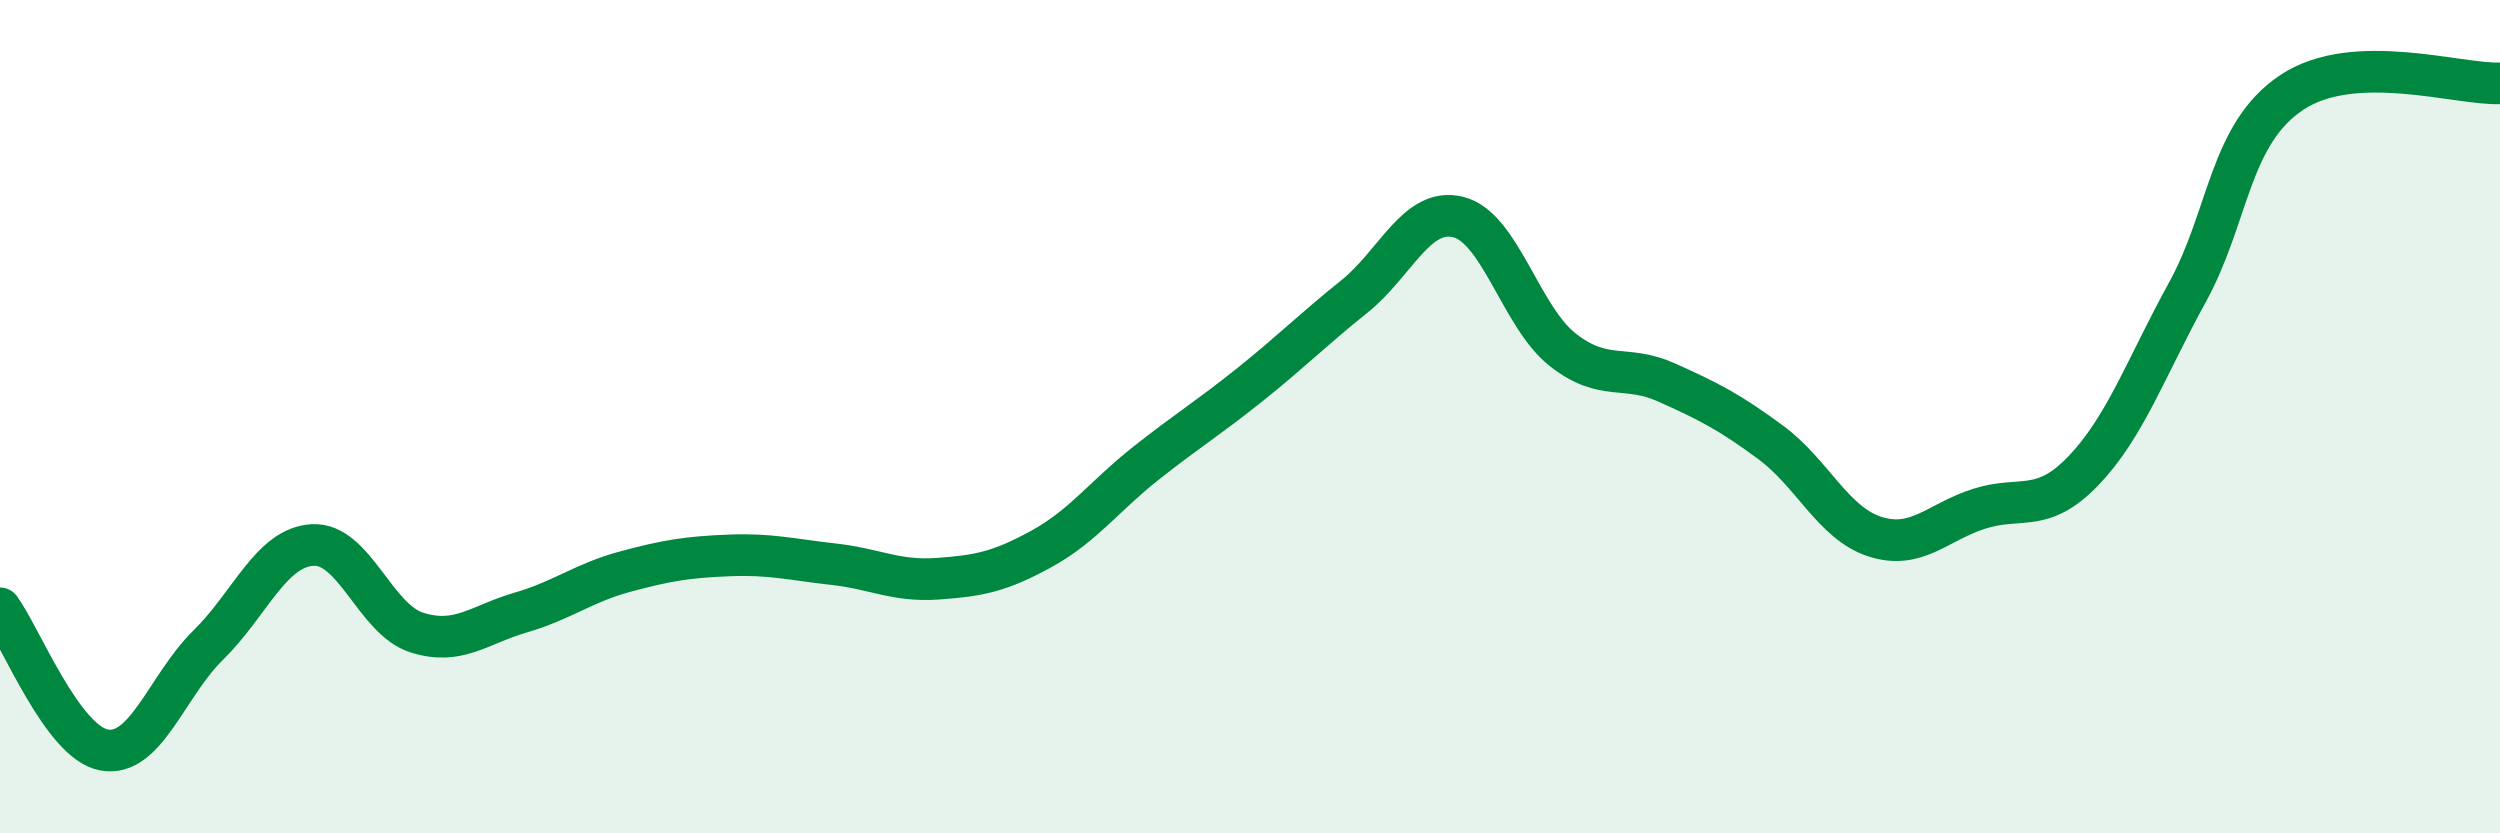
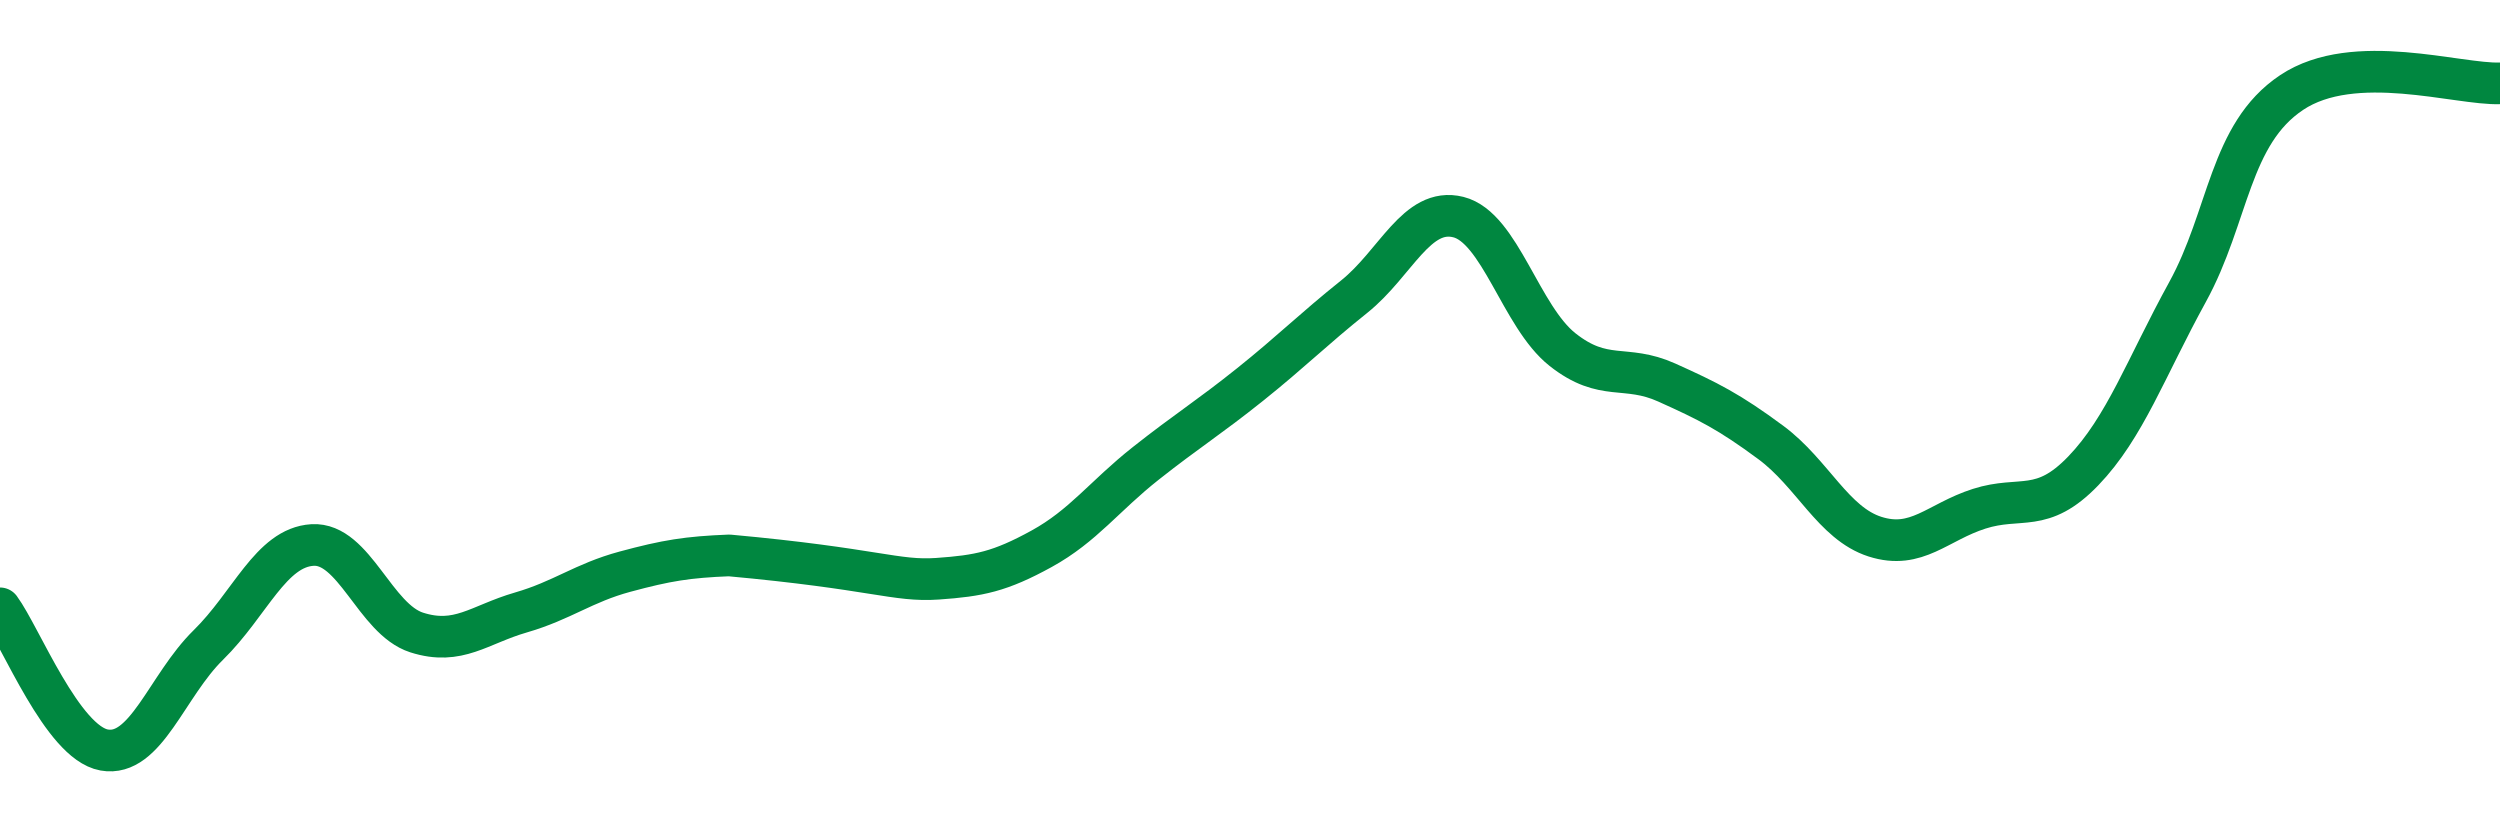
<svg xmlns="http://www.w3.org/2000/svg" width="60" height="20" viewBox="0 0 60 20">
-   <path d="M 0,14.6 C 0.5,15.28 1.5,17.82 2.5,18 C 3.5,18.18 4,16.46 5,15.48 C 6,14.5 6.5,13.14 7.5,13.08 C 8.5,13.02 9,14.86 10,15.18 C 11,15.5 11.5,14.99 12.5,14.7 C 13.5,14.41 14,13.99 15,13.72 C 16,13.45 16.5,13.37 17.5,13.33 C 18.5,13.29 19,13.43 20,13.54 C 21,13.65 21.5,13.96 22.5,13.89 C 23.5,13.82 24,13.72 25,13.17 C 26,12.62 26.5,11.91 27.5,11.12 C 28.5,10.33 29,10.03 30,9.23 C 31,8.43 31.5,7.92 32.5,7.12 C 33.5,6.32 34,4.96 35,5.21 C 36,5.46 36.5,7.6 37.5,8.39 C 38.5,9.18 39,8.73 40,9.18 C 41,9.63 41.5,9.88 42.5,10.62 C 43.5,11.36 44,12.56 45,12.88 C 46,13.2 46.5,12.53 47.5,12.21 C 48.5,11.89 49,12.34 50,11.3 C 51,10.26 51.5,8.83 52.5,7.01 C 53.5,5.19 53.5,3.22 55,2.22 C 56.5,1.22 59,2.04 60,2L60 20L0 20Z" fill="#008740" opacity="0.1" stroke-linecap="round" stroke-linejoin="round" />
-   <path d="M 0,14.6 C 0.5,15.28 1.5,17.82 2.5,18 C 3.5,18.18 4,16.46 5,15.48 C 6,14.5 6.5,13.14 7.5,13.08 C 8.5,13.02 9,14.86 10,15.18 C 11,15.5 11.5,14.99 12.5,14.7 C 13.5,14.41 14,13.99 15,13.72 C 16,13.45 16.5,13.37 17.5,13.33 C 18.5,13.29 19,13.43 20,13.54 C 21,13.65 21.5,13.96 22.5,13.89 C 23.5,13.82 24,13.72 25,13.17 C 26,12.62 26.5,11.91 27.5,11.12 C 28.5,10.33 29,10.03 30,9.23 C 31,8.43 31.5,7.92 32.5,7.12 C 33.5,6.32 34,4.96 35,5.21 C 36,5.46 36.5,7.6 37.5,8.39 C 38.5,9.18 39,8.73 40,9.18 C 41,9.63 41.5,9.88 42.5,10.62 C 43.5,11.36 44,12.56 45,12.88 C 46,13.2 46.5,12.53 47.5,12.21 C 48.5,11.89 49,12.34 50,11.3 C 51,10.26 51.5,8.83 52.5,7.01 C 53.5,5.19 53.5,3.22 55,2.22 C 56.5,1.22 59,2.04 60,2" stroke="#008740" stroke-width="1" fill="none" stroke-linecap="round" stroke-linejoin="round" />
+   <path d="M 0,14.6 C 0.5,15.28 1.5,17.82 2.5,18 C 3.5,18.18 4,16.46 5,15.48 C 6,14.5 6.5,13.14 7.5,13.08 C 8.5,13.02 9,14.86 10,15.18 C 11,15.5 11.5,14.99 12.5,14.7 C 13.5,14.41 14,13.99 15,13.72 C 16,13.45 16.5,13.37 17.5,13.33 C 21,13.65 21.5,13.96 22.5,13.89 C 23.5,13.82 24,13.72 25,13.17 C 26,12.62 26.5,11.91 27.5,11.12 C 28.5,10.33 29,10.03 30,9.23 C 31,8.43 31.5,7.92 32.5,7.12 C 33.5,6.32 34,4.96 35,5.21 C 36,5.46 36.5,7.6 37.5,8.39 C 38.5,9.18 39,8.73 40,9.18 C 41,9.63 41.5,9.88 42.5,10.62 C 43.5,11.36 44,12.56 45,12.88 C 46,13.2 46.5,12.53 47.5,12.21 C 48.5,11.89 49,12.34 50,11.3 C 51,10.26 51.5,8.83 52.5,7.01 C 53.5,5.19 53.5,3.22 55,2.22 C 56.5,1.22 59,2.04 60,2" stroke="#008740" stroke-width="1" fill="none" stroke-linecap="round" stroke-linejoin="round" />
</svg>